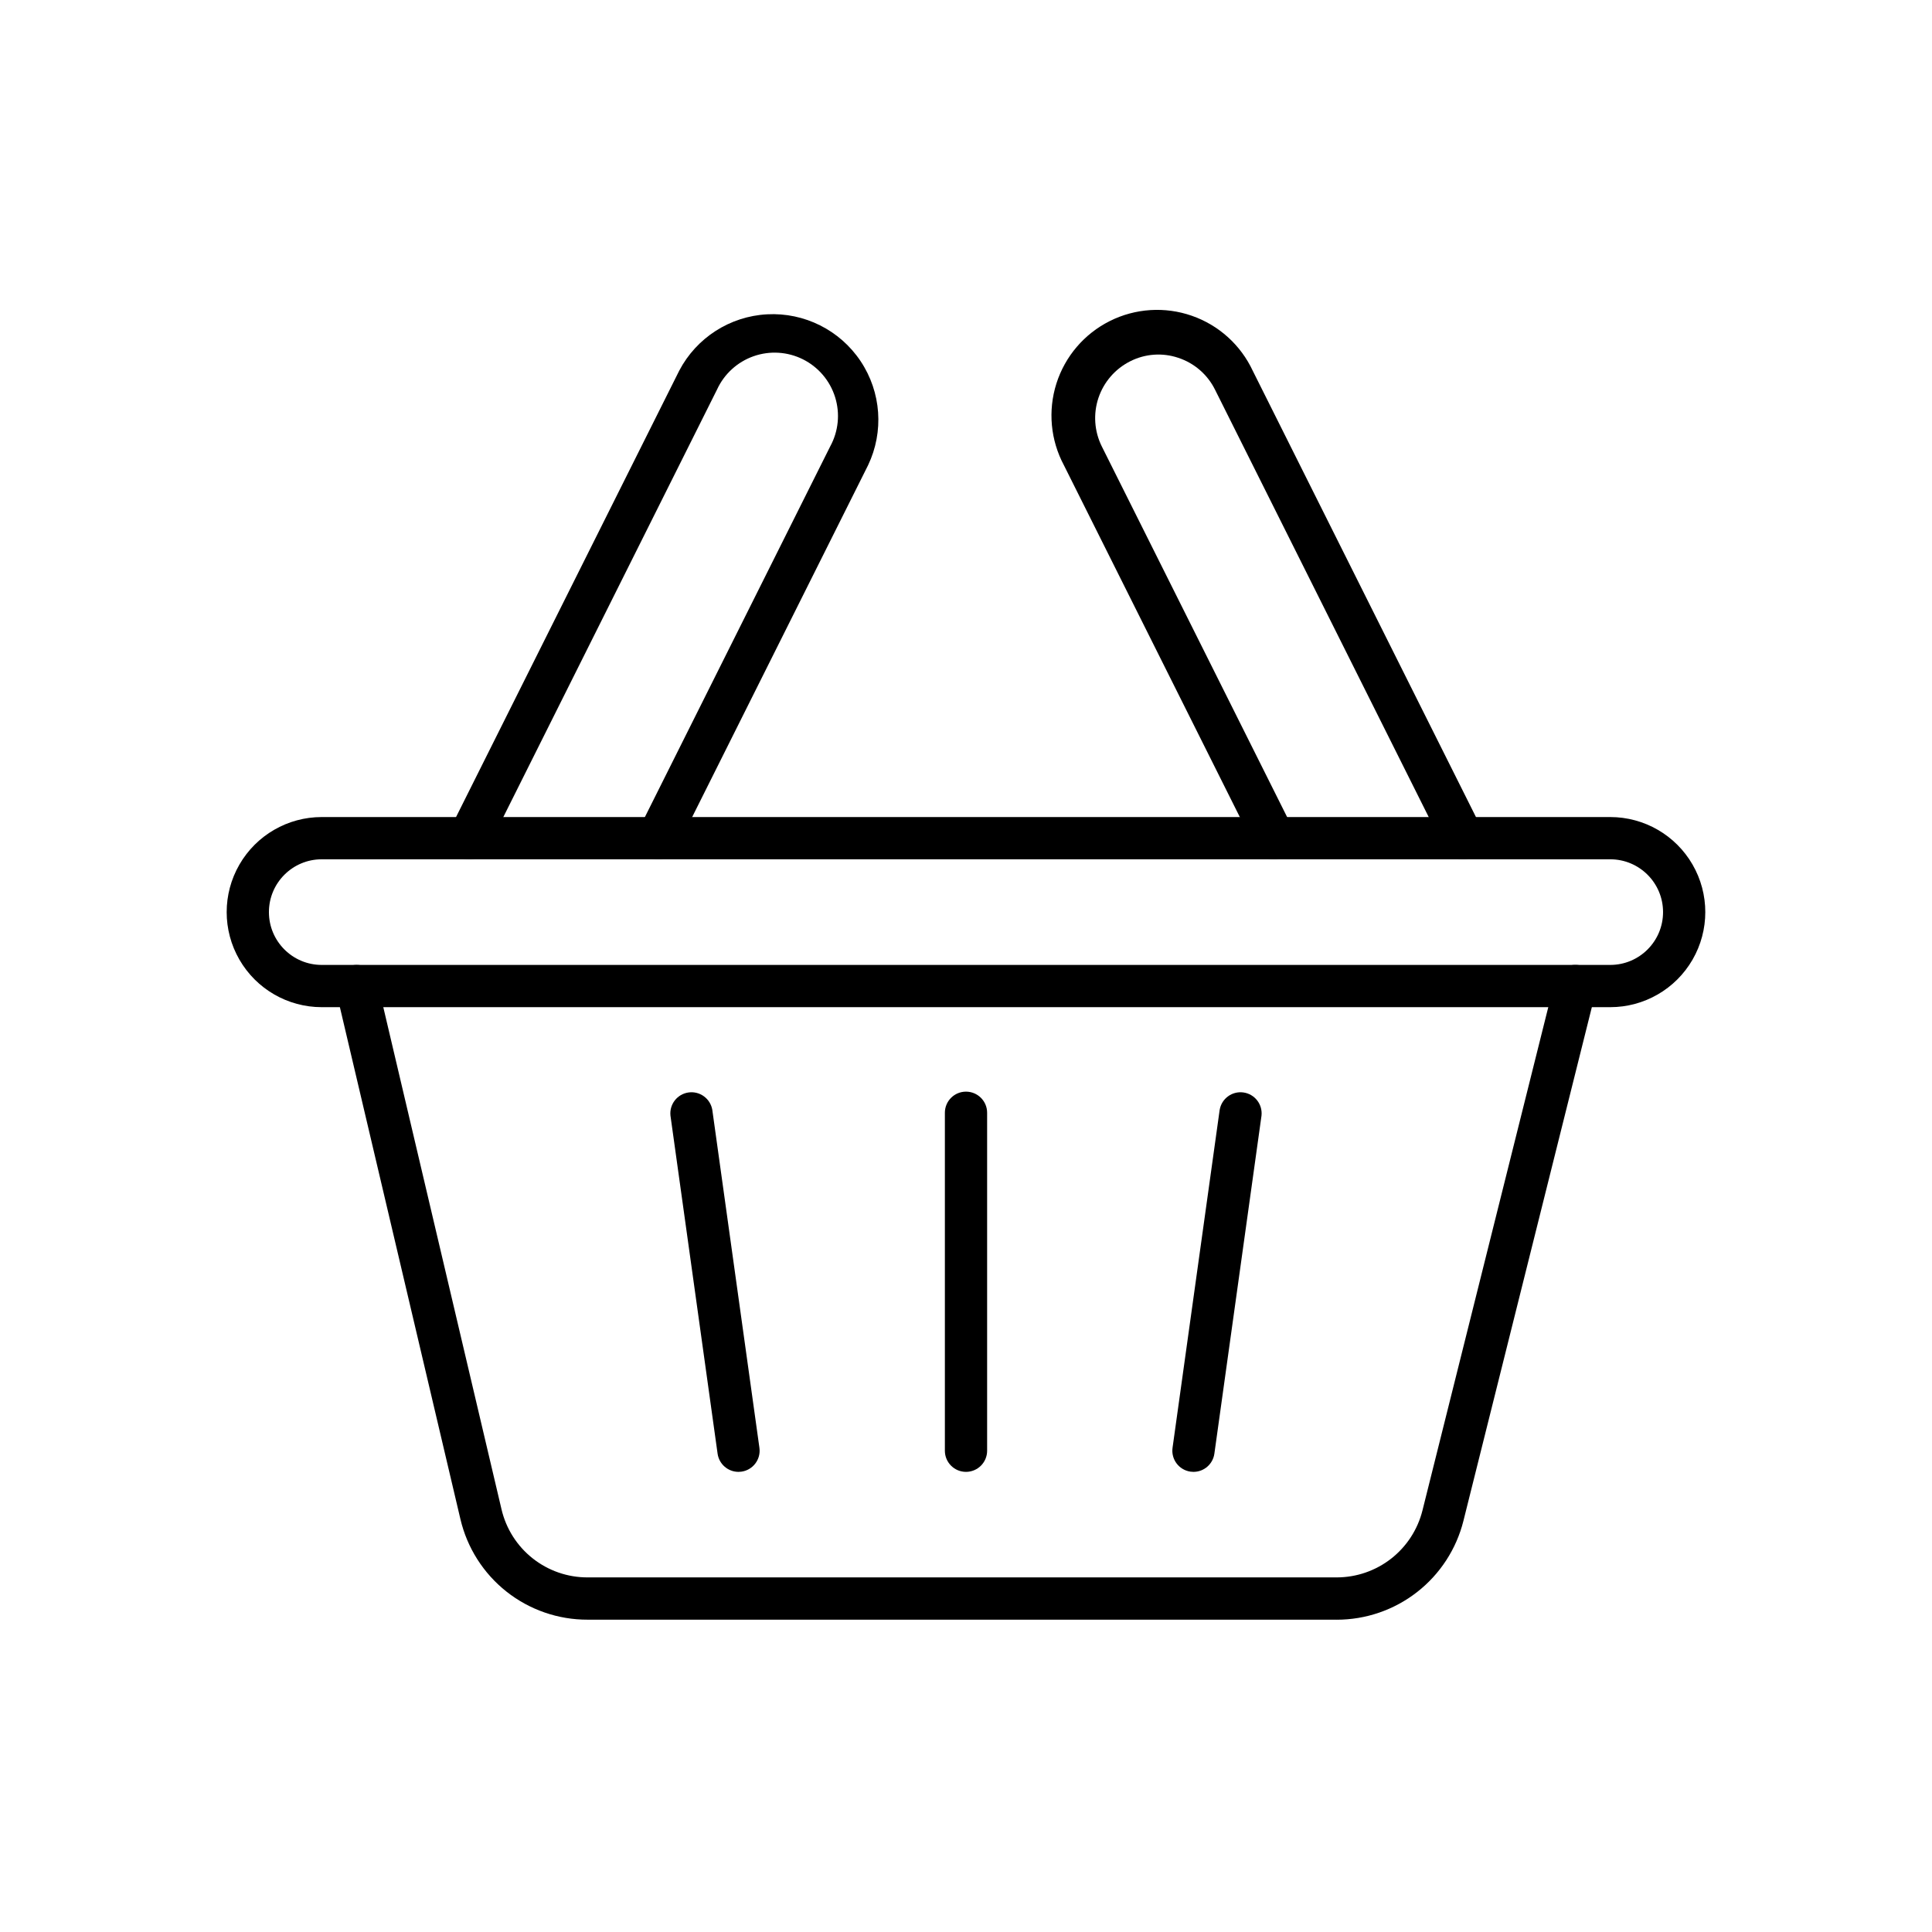
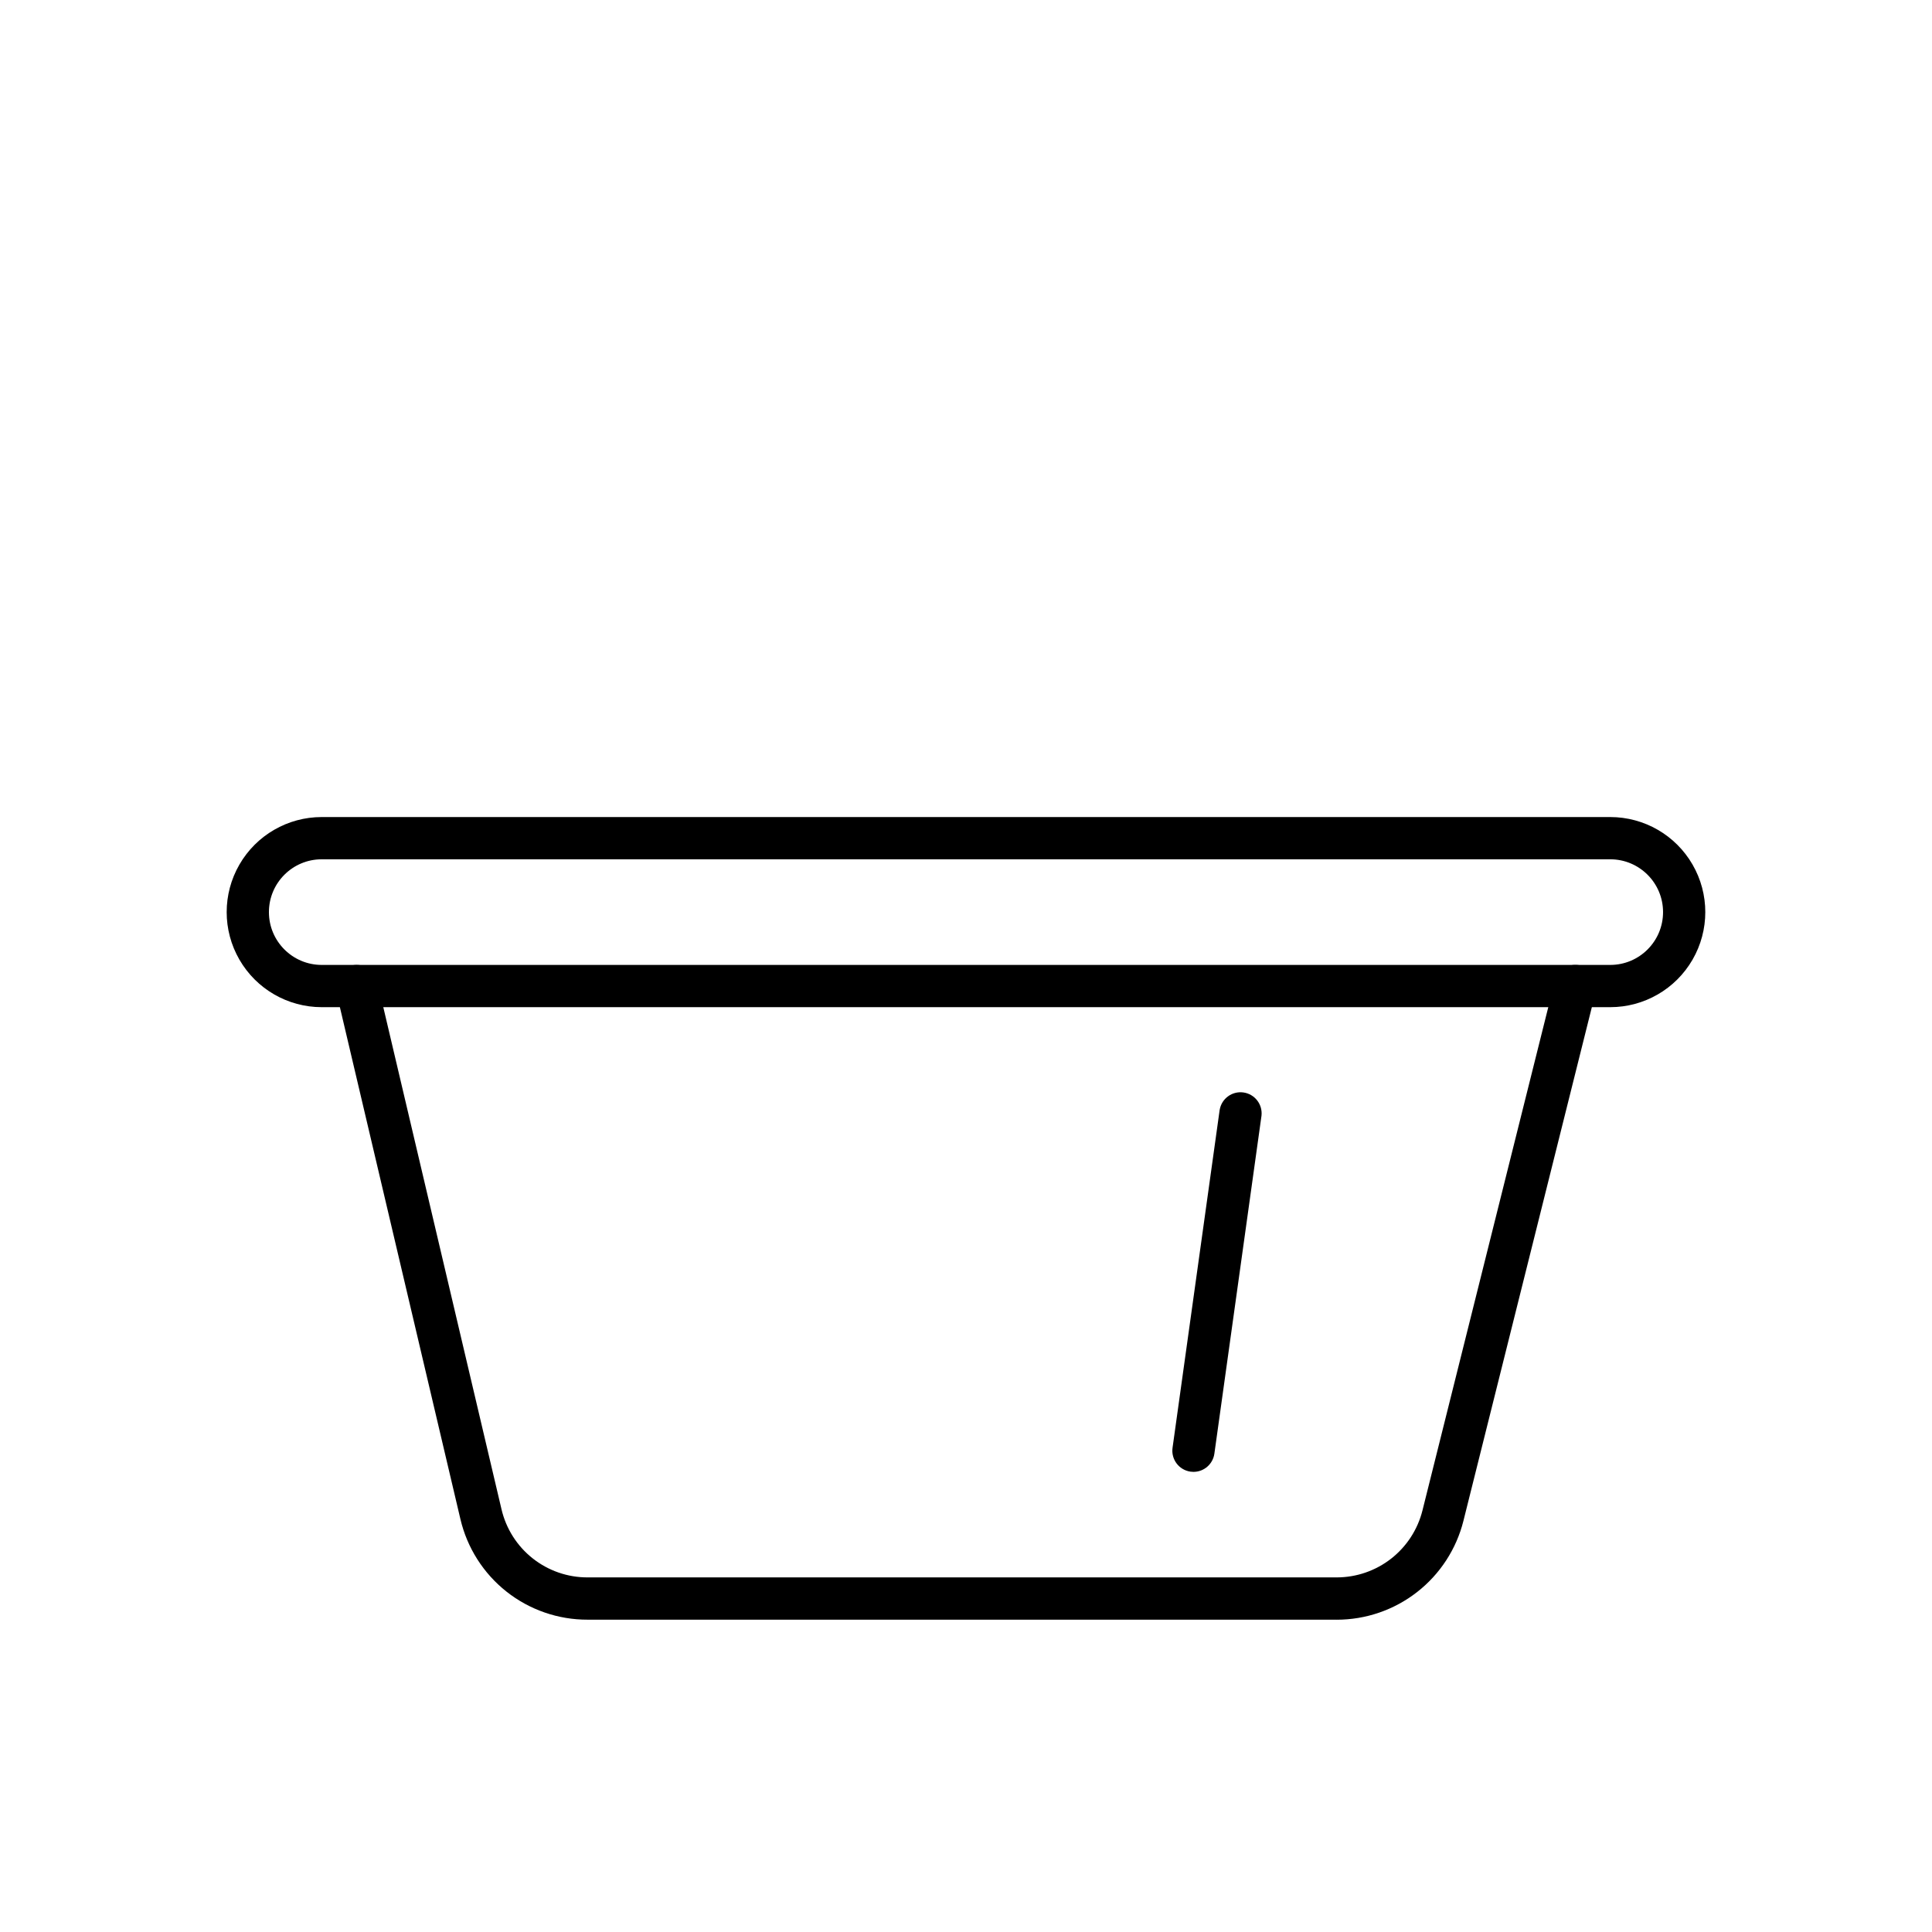
<svg xmlns="http://www.w3.org/2000/svg" fill="#000000" width="800px" height="800px" version="1.1" viewBox="144 144 512 512">
  <g>
    <path d="m498.22 573.23h-198.49c-7.809 0.023-15.391-2.602-21.516-7.445-6.121-4.84-10.422-11.617-12.203-19.219l-32.953-139.97c-0.707-3.012 1.156-6.023 4.168-6.731 3.008-0.711 6.023 1.156 6.731 4.164l32.949 139.95v0.004c1.207 5.144 4.117 9.727 8.262 13.004 4.144 3.277 9.277 5.055 14.562 5.039h198.49c5.227 0 10.305-1.742 14.426-4.953 4.121-3.215 7.051-7.715 8.32-12.781l35.086-140.35c0.363-1.441 1.281-2.68 2.551-3.445 1.273-0.762 2.801-0.988 4.242-0.629 3 0.75 4.824 3.789 4.074 6.789l-35.094 140.38c-1.875 7.488-6.203 14.137-12.293 18.883-6.086 4.75-13.59 7.324-21.312 7.32z" />
    <path d="m570.73 410.91h-341.47c-9 0-17.312-4.801-21.812-12.598-4.5-7.793-4.5-17.395 0-25.188 4.5-7.797 12.812-12.598 21.812-12.598h341.47c9 0 17.316 4.801 21.816 12.598 4.5 7.793 4.5 17.395 0 25.188-4.5 7.797-12.816 12.598-21.816 12.598zm-341.47-39.184v-0.004c-7.727 0-13.992 6.266-13.992 13.996s6.266 13.996 13.992 13.996h341.47c7.731 0 13.996-6.266 13.996-13.996s-6.266-13.996-13.996-13.996z" />
-     <path d="m531.68 371.72c-2.121 0-4.059-1.195-5.008-3.094l-60.68-121.36c-1.984-4.004-5.492-7.047-9.738-8.441-4.199-1.418-8.793-1.086-12.746 0.922-3.977 2.004-7 5.496-8.414 9.719-1.41 4.227-1.09 8.836 0.887 12.824l50.66 101.32v0.004c1.391 2.766 0.277 6.133-2.488 7.523-2.766 1.395-6.137 0.277-7.527-2.488l-50.66-101.32c-3.57-6.66-4.293-14.484-2.008-21.688 2.289-7.207 7.394-13.18 14.152-16.562 6.758-3.383 14.598-3.887 21.734-1.398 7.141 2.484 12.969 7.754 16.16 14.605l60.684 121.33c0.867 1.734 0.777 3.797-0.242 5.449-1.02 1.648-2.824 2.656-4.766 2.656z" />
-     <path d="m318.36 371.72c-1.941 0-3.742-1.004-4.762-2.656-1.02-1.652-1.109-3.715-0.242-5.449l50.66-101.32c2.188-4 2.652-8.715 1.289-13.066-1.359-4.348-4.43-7.957-8.504-10-4.074-2.039-8.805-2.336-13.102-0.824-4.297 1.516-7.797 4.711-9.691 8.855l-60.684 121.39c-1.391 2.766-4.758 3.883-7.523 2.488-2.766-1.391-3.883-4.758-2.488-7.523l60.68-121.36v-0.004c4.586-8.75 13.441-14.434 23.309-14.957 9.863-0.523 19.273 4.191 24.762 12.406 5.484 8.215 6.234 18.715 1.969 27.625l-50.66 101.32c-0.953 1.891-2.894 3.082-5.012 3.074z" />
-     <path d="m400 534.06c-3.094 0-5.598-2.508-5.598-5.598v-89.566c0-3.094 2.504-5.598 5.598-5.598 3.09 0 5.598 2.504 5.598 5.598v89.566c0 1.484-0.59 2.906-1.641 3.957s-2.473 1.641-3.957 1.641z" />
    <path d="m460.29 534.06c-0.262 0-0.523-0.02-0.785-0.055-3.059-0.43-5.191-3.254-4.769-6.316l12.488-89.566h0.004c0.504-2.984 3.293-5.027 6.289-4.609 3 0.418 5.125 3.144 4.793 6.156l-12.488 89.566c-0.387 2.762-2.742 4.816-5.531 4.824z" />
-     <path d="m339.7 534.06c-2.789-0.008-5.144-2.062-5.531-4.824l-12.488-89.566c-0.328-3.012 1.793-5.738 4.793-6.156s5.785 1.625 6.293 4.609l12.488 89.566c0.426 3.062-1.711 5.887-4.769 6.316-0.262 0.035-0.523 0.055-0.785 0.055z" />
  </g>
</svg>